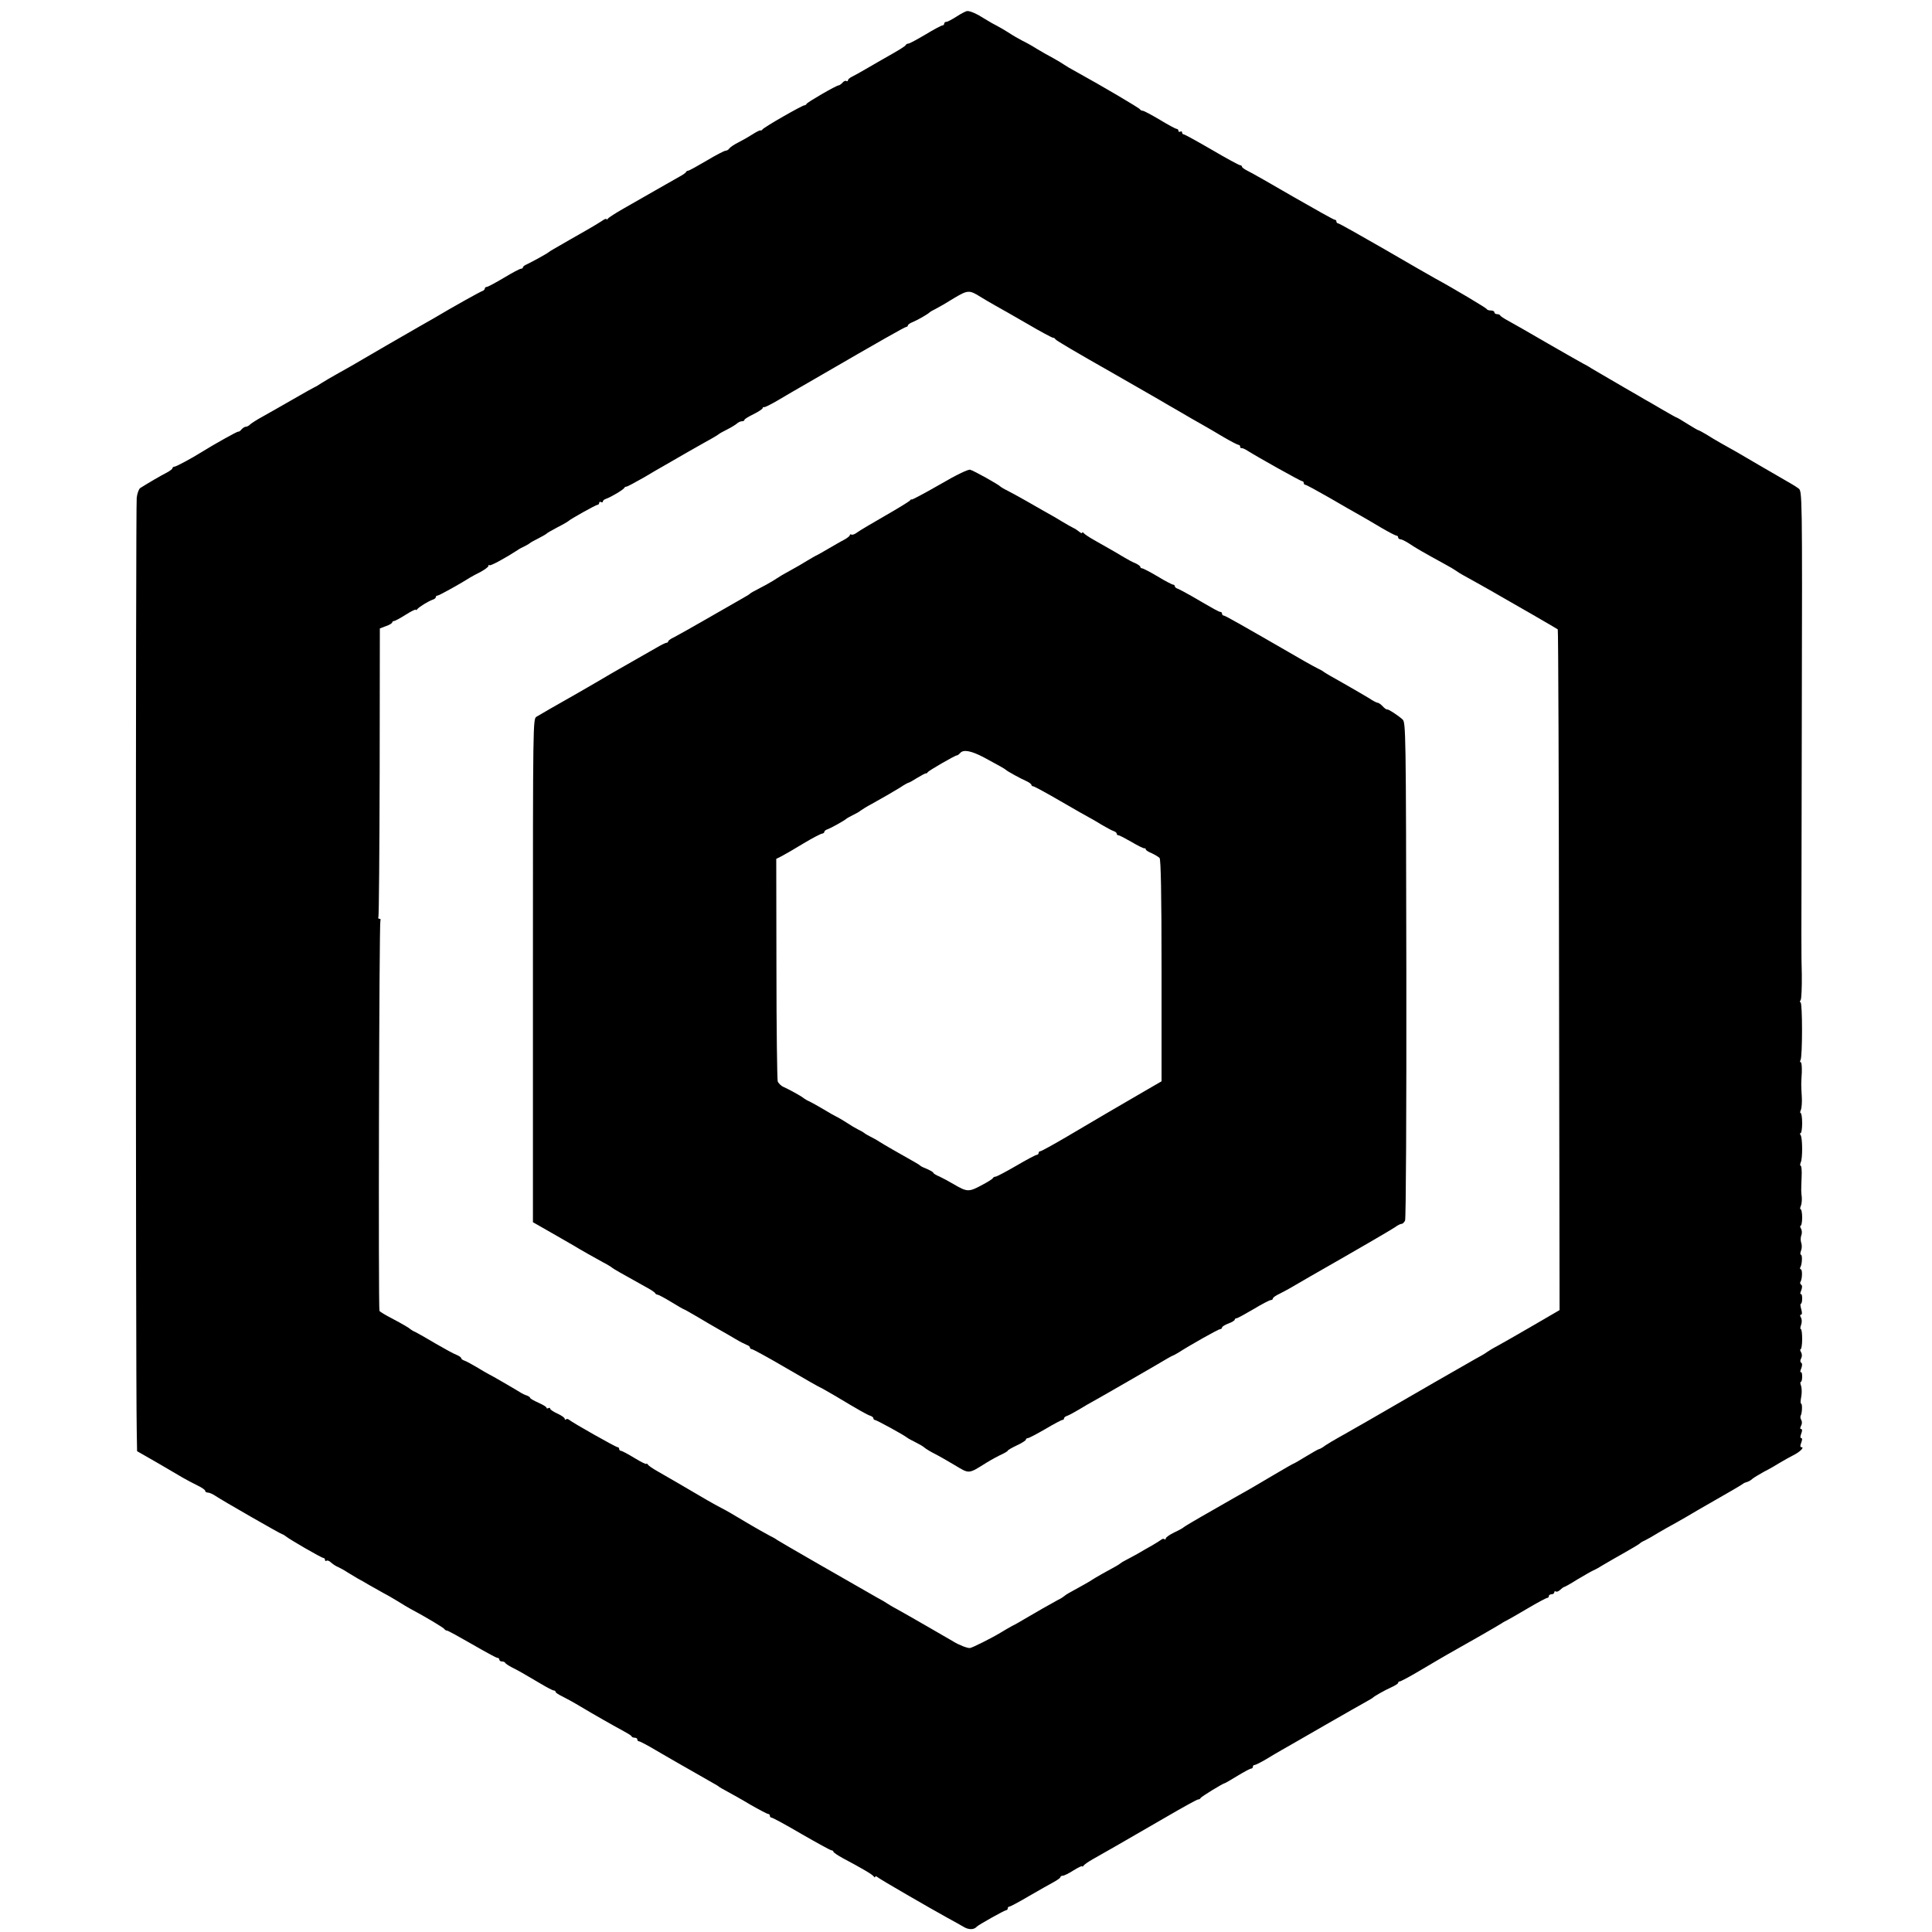
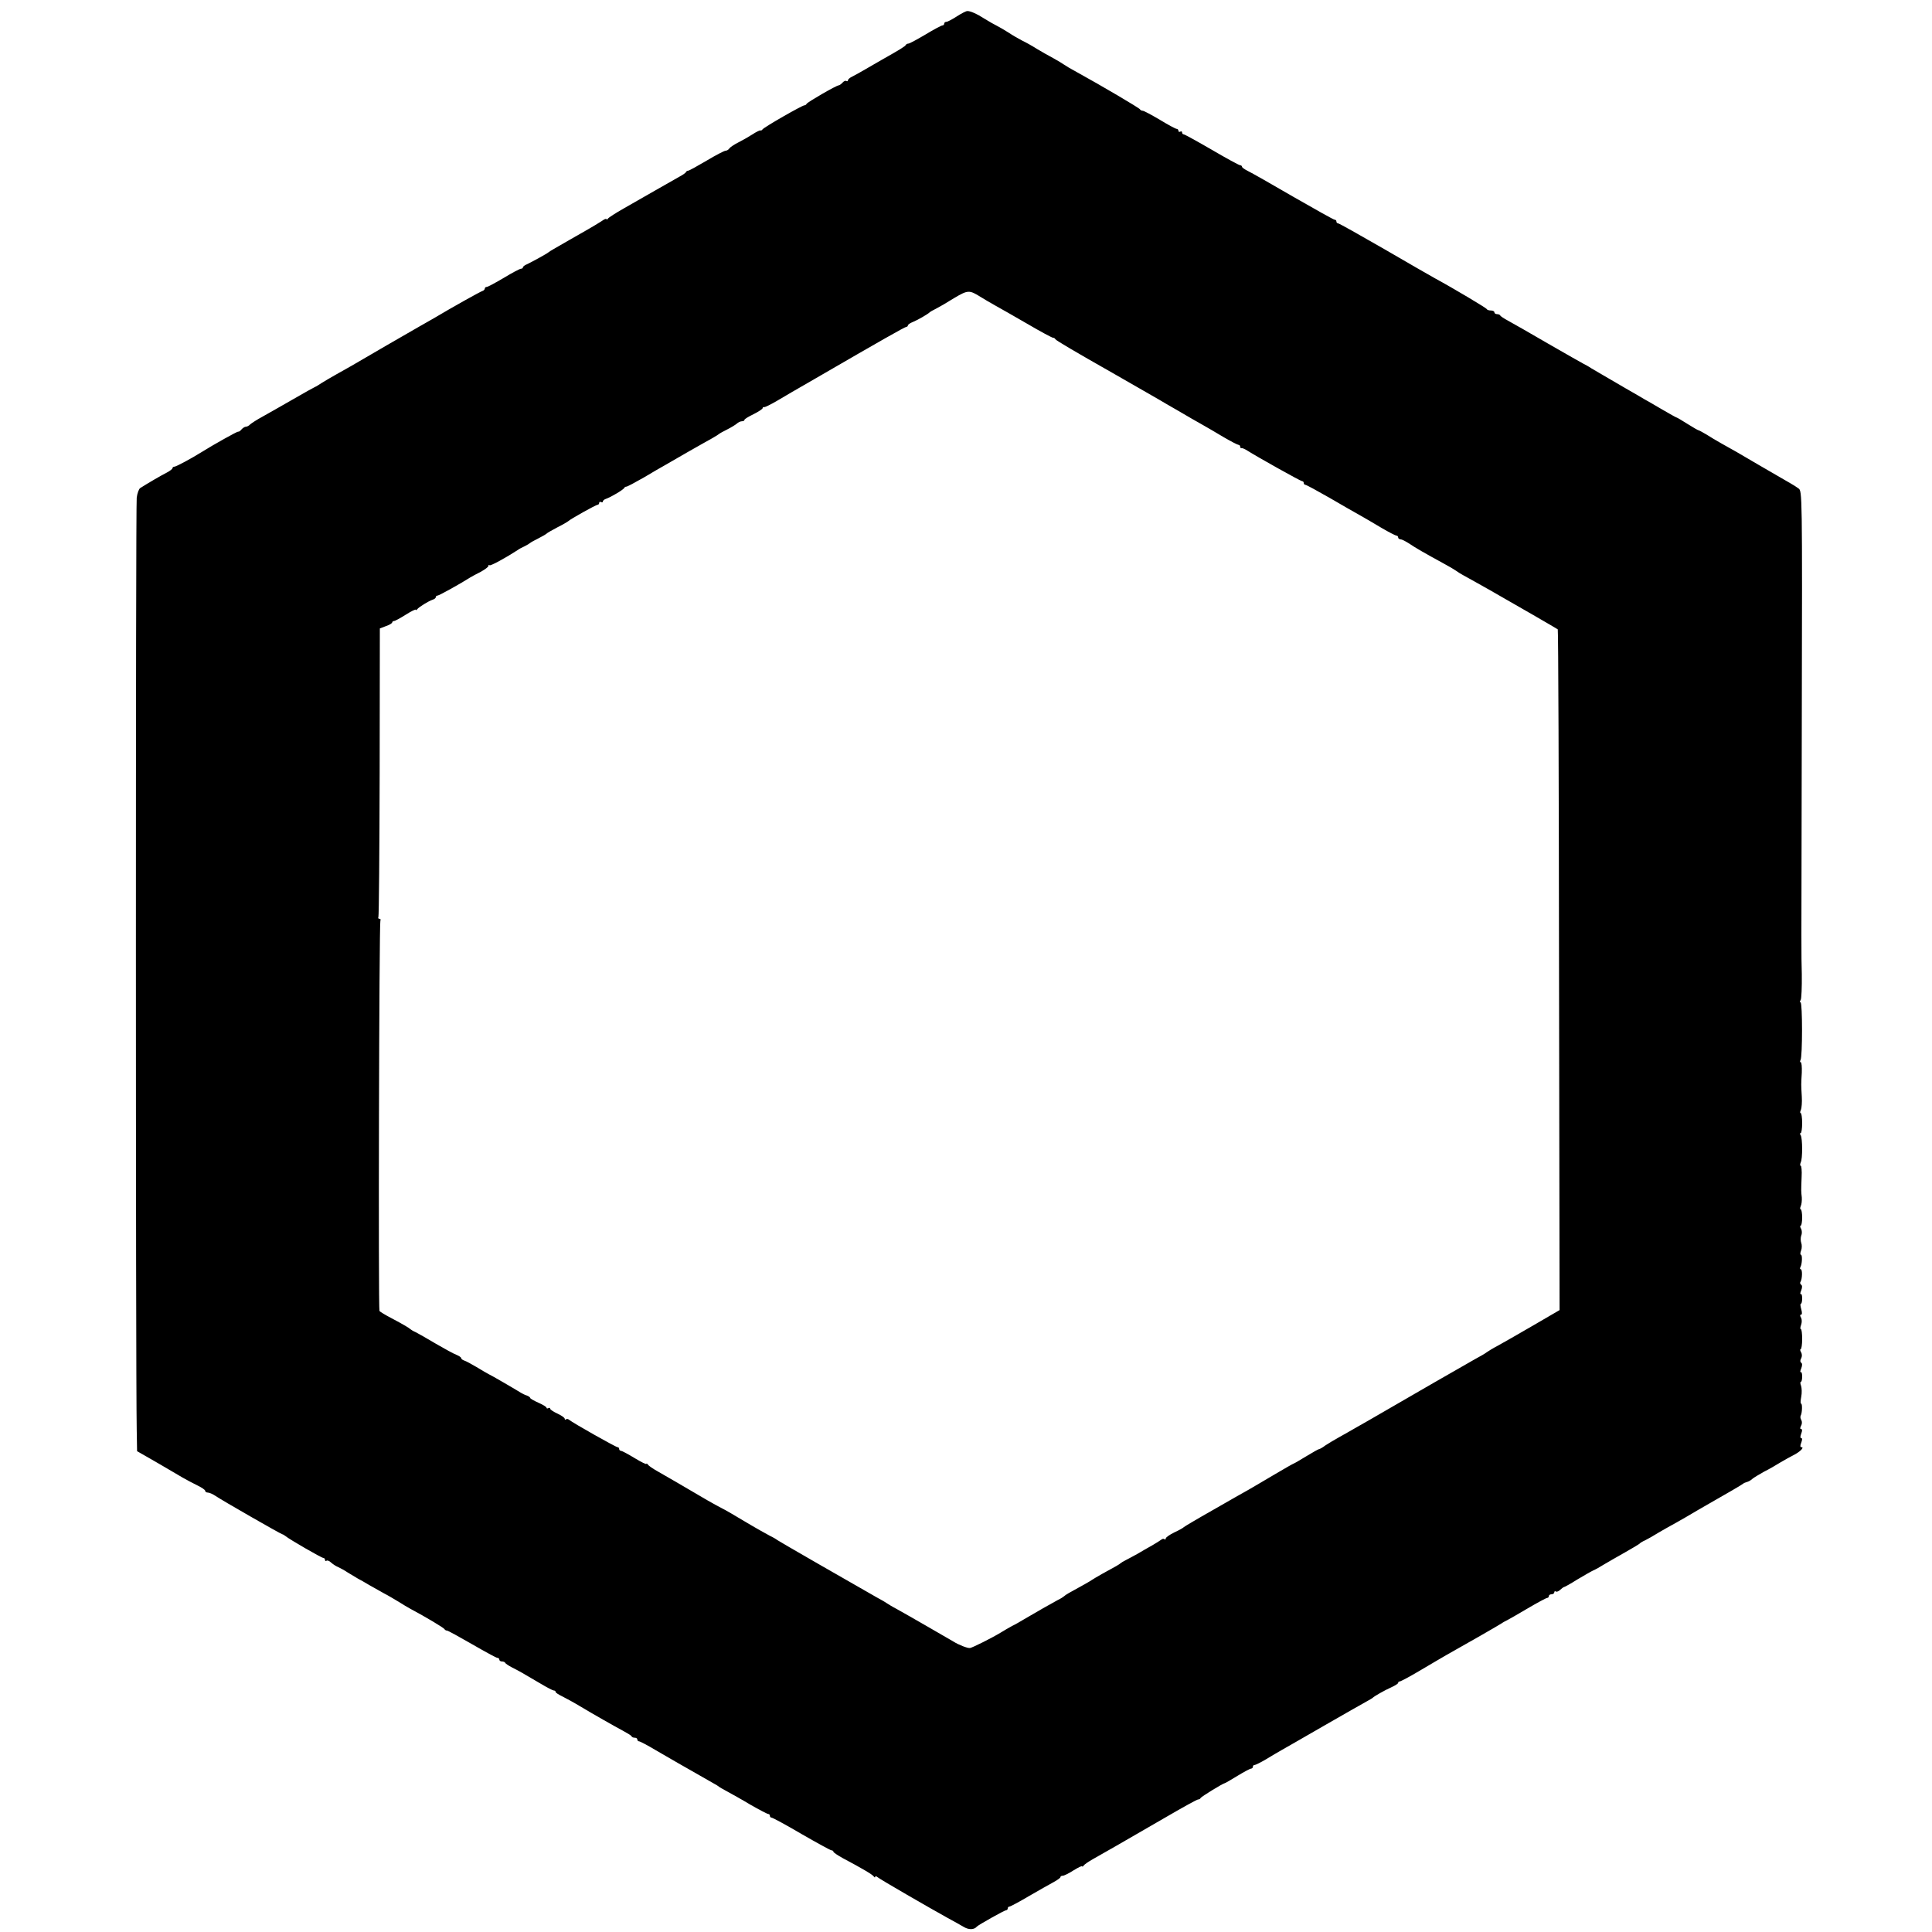
<svg xmlns="http://www.w3.org/2000/svg" version="1.0" width="1064pt" height="1064pt" viewBox="0 0 1064 1064" preserveAspectRatio="xMidYMid meet">
  <g transform="translate(0,1064) scale(0.1,-0.1)" fill="#000000" stroke="none">
    <path d="M5270 10550 c-25 -16 -51 -30 -57 -30 -7 0 -13 -4 -13 -10 0 -5 -4 -10 -10 -10 -5 0 -47 -22 -93 -50 -46 -27 -88 -50 -94 -50 -6 0 -13 -4 -15 -8 -3 -7 -32 -25 -133 -82 -22 -13 -62 -36 -90 -52 -27 -16 -60 -34 -72 -40 -13 -6 -23 -15 -23 -20 0 -5 -4 -7 -9 -4 -5 3 -14 -1 -21 -9 -7 -8 -17 -15 -21 -15 -13 0 -173 -93 -177 -102 -2 -5 -8 -8 -12 -8 -12 0 -224 -121 -231 -133 -3 -5 -9 -7 -12 -5 -2 1 -22 -8 -43 -22 -22 -14 -57 -34 -79 -45 -22 -11 -44 -26 -48 -32 -4 -7 -14 -13 -21 -13 -7 0 -55 -25 -105 -55 -51 -30 -96 -55 -101 -55 -4 0 -10 -3 -12 -7 -1 -5 -19 -17 -38 -27 -19 -11 -78 -44 -130 -74 -52 -30 -131 -75 -175 -100 -44 -25 -83 -50 -87 -56 -4 -6 -8 -7 -8 -3 0 5 -12 0 -27 -11 -16 -10 -48 -30 -73 -44 -25 -14 -72 -41 -105 -60 -33 -19 -71 -41 -85 -49 -14 -8 -27 -16 -30 -19 -6 -6 -86 -50 -117 -65 -13 -5 -23 -13 -23 -17 0 -5 -5 -8 -11 -8 -6 0 -48 -22 -94 -50 -46 -27 -88 -50 -94 -50 -6 0 -11 -4 -11 -9 0 -5 -6 -11 -12 -13 -11 -3 -162 -87 -271 -152 -18 -10 -53 -30 -79 -45 -46 -26 -312 -180 -371 -215 -18 -10 -57 -32 -87 -49 -30 -17 -66 -38 -80 -47 -14 -9 -29 -19 -35 -21 -5 -2 -61 -33 -123 -69 -62 -36 -137 -78 -167 -95 -30 -16 -60 -36 -67 -42 -6 -7 -17 -13 -24 -13 -6 0 -17 -7 -24 -15 -6 -8 -15 -14 -18 -12 -6 1 -135 -71 -202 -113 -56 -35 -140 -80 -149 -80 -6 0 -11 -4 -11 -8 0 -5 -15 -16 -32 -25 -28 -14 -102 -57 -146 -85 -7 -5 -16 -28 -19 -53 -6 -38 -6 -4813 0 -5133 l2 -118 70 -40 c39 -22 86 -50 105 -61 19 -11 53 -31 75 -44 22 -13 59 -32 83 -44 23 -11 42 -24 42 -29 0 -6 7 -10 15 -10 9 0 28 -9 43 -19 30 -21 361 -211 368 -211 3 0 10 -5 17 -10 20 -17 198 -120 208 -120 5 0 9 -5 9 -11 0 -5 4 -8 9 -4 5 3 16 -2 24 -10 9 -8 26 -20 39 -25 13 -6 37 -19 53 -30 17 -10 41 -25 55 -33 14 -7 43 -24 65 -37 22 -12 58 -33 80 -45 22 -11 58 -33 80 -46 22 -14 52 -32 67 -40 81 -43 183 -104 186 -111 2 -4 8 -8 14 -8 5 0 67 -34 138 -75 71 -41 133 -75 139 -75 6 0 11 -4 11 -10 0 -5 6 -10 14 -10 8 0 16 -3 18 -7 2 -5 19 -16 38 -26 38 -19 59 -31 157 -89 35 -21 68 -38 73 -38 6 0 10 -3 10 -8 0 -4 17 -15 38 -25 20 -10 64 -34 97 -54 75 -45 188 -109 240 -137 22 -12 42 -24 43 -28 2 -5 10 -8 18 -8 8 0 14 -4 14 -10 0 -5 4 -10 10 -10 5 0 47 -22 92 -49 46 -27 100 -58 121 -70 20 -11 53 -30 72 -41 39 -22 89 -51 126 -72 13 -7 26 -15 29 -18 3 -3 23 -14 45 -26 22 -12 80 -44 128 -73 49 -28 93 -51 98 -51 5 0 9 -4 9 -10 0 -5 4 -10 9 -10 6 0 80 -40 165 -90 85 -49 160 -90 165 -90 6 0 11 -4 11 -8 0 -4 24 -20 53 -36 100 -53 162 -89 169 -100 4 -6 8 -7 8 -2 0 5 6 4 13 -2 12 -11 291 -172 387 -225 30 -16 69 -38 86 -48 29 -18 59 -17 74 1 8 9 152 90 161 90 5 0 9 5 9 10 0 6 4 10 9 10 5 0 54 26 108 58 54 31 115 66 136 77 20 11 37 23 37 27 0 5 6 8 13 8 7 0 34 13 60 30 26 16 47 26 47 22 0 -4 4 -2 8 4 4 6 27 22 52 36 47 26 134 76 407 234 89 52 166 94 171 94 6 0 12 3 14 8 3 7 125 82 134 82 2 0 33 18 69 40 36 22 70 40 75 40 6 0 10 5 10 10 0 6 4 10 10 10 5 0 33 14 62 31 29 18 69 41 88 52 19 11 125 71 235 135 110 63 213 122 230 131 16 9 32 18 35 21 9 9 65 41 103 58 20 9 37 20 37 24 0 5 4 8 9 8 5 0 56 27 113 61 57 34 121 71 143 84 111 62 292 166 305 175 8 6 22 13 30 17 8 4 59 33 113 65 54 32 103 58 108 58 5 0 9 5 9 10 0 6 7 10 15 10 8 0 15 5 15 11 0 5 4 8 9 4 5 -3 16 2 24 10 9 8 18 15 21 15 3 0 36 18 72 41 37 22 77 45 88 50 12 5 39 20 61 34 22 13 74 43 115 66 41 23 77 45 80 48 3 4 16 12 30 18 14 7 48 26 75 43 28 16 57 33 65 37 8 4 47 26 85 48 39 23 90 53 115 67 109 62 195 112 200 117 3 3 12 7 20 9 8 2 22 9 30 17 8 7 38 25 65 40 28 14 68 37 90 51 22 13 54 31 72 40 36 18 62 44 44 44 -7 0 -8 8 -1 25 6 16 6 25 0 25 -6 0 -6 9 0 25 6 16 6 25 -1 25 -6 0 -6 6 0 18 6 10 6 24 1 32 -5 8 -6 18 -3 24 8 13 10 66 2 66 -4 0 -3 17 1 38 4 21 3 48 -1 60 -5 12 -5 22 -1 22 4 0 7 13 7 29 0 16 -3 27 -7 24 -5 -2 -4 7 2 21 6 16 6 27 0 31 -6 4 -7 13 -1 23 6 11 6 24 0 35 -6 9 -6 17 -2 17 4 0 8 25 8 55 0 30 -3 55 -7 55 -4 0 -4 10 1 23 5 14 5 30 0 40 -7 11 -6 17 0 17 6 0 6 11 1 30 -5 17 -6 30 -2 30 4 0 7 13 7 29 0 16 -3 27 -7 24 -5 -2 -4 7 2 21 6 16 6 27 -1 31 -5 4 -7 11 -3 16 10 16 11 69 1 69 -4 0 -5 5 -2 11 10 16 12 69 3 69 -4 0 -4 10 1 23 5 12 5 31 1 42 -4 11 -4 29 0 41 5 11 4 28 -1 37 -6 9 -6 17 -2 17 4 0 8 20 8 45 0 25 -4 45 -8 45 -4 0 -4 8 0 17 5 10 7 32 6 48 -4 36 -4 34 -1 113 2 34 -1 62 -5 62 -4 0 -4 8 0 18 11 21 10 133 0 150 -5 6 -5 12 0 12 4 0 8 25 8 55 0 30 -4 55 -8 55 -4 0 -4 8 1 17 4 10 7 43 5 73 -4 70 -4 65 0 133 1 31 -1 57 -6 57 -4 0 -5 5 -1 12 11 17 11 318 0 318 -5 0 -4 6 1 13 4 6 7 71 6 142 -3 160 -3 -47 0 1410 3 1247 2 1250 -18 1265 -11 8 -31 21 -44 28 -52 30 -90 52 -176 102 -110 65 -147 86 -205 118 -25 14 -62 36 -82 49 -21 12 -40 23 -43 23 -3 0 -31 16 -61 35 -30 19 -57 35 -59 35 -3 0 -40 21 -83 46 -42 25 -86 50 -97 56 -11 7 -58 34 -105 61 -47 27 -101 59 -120 70 -19 11 -48 28 -65 38 -16 11 -37 22 -45 26 -8 4 -96 54 -195 111 -99 58 -198 114 -220 126 -22 12 -41 24 -43 29 -2 4 -10 7 -18 7 -8 0 -14 5 -14 10 0 6 -9 10 -19 10 -11 0 -21 3 -23 8 -3 6 -178 111 -283 168 -22 12 -149 85 -283 163 -134 77 -247 141 -253 141 -5 0 -9 5 -9 10 0 6 -4 10 -10 10 -5 0 -107 57 -227 126 -120 70 -233 134 -250 142 -18 9 -33 19 -33 24 0 4 -5 8 -10 8 -6 0 -76 38 -156 85 -81 47 -150 85 -155 85 -5 0 -9 5 -9 11 0 5 -4 7 -10 4 -5 -3 -10 -1 -10 4 0 6 -4 11 -9 11 -6 0 -47 22 -93 50 -46 27 -88 50 -95 50 -6 0 -13 4 -15 8 -3 7 -210 129 -348 205 -30 16 -62 35 -70 41 -8 6 -35 22 -60 36 -25 13 -65 36 -90 51 -25 16 -61 36 -80 45 -19 10 -53 29 -75 44 -22 14 -51 31 -65 38 -14 7 -43 23 -65 37 -47 30 -82 45 -98 44 -7 0 -32 -13 -57 -29z m130 -1545 c19 -12 55 -33 80 -47 25 -14 105 -59 177 -101 73 -43 137 -77 142 -77 5 0 11 -3 13 -8 2 -6 116 -73 317 -187 20 -11 81 -46 136 -78 55 -32 109 -63 120 -69 11 -7 58 -34 105 -61 47 -28 105 -61 130 -75 25 -14 78 -45 118 -69 41 -24 78 -43 83 -43 5 0 9 -5 9 -10 0 -6 3 -9 8 -8 4 1 18 -5 32 -14 57 -36 293 -168 301 -168 5 0 9 -4 9 -10 0 -5 4 -10 9 -10 5 0 64 -32 132 -71 68 -40 144 -83 169 -97 25 -14 78 -45 118 -69 41 -24 78 -43 83 -43 5 0 9 -4 9 -10 0 -5 6 -10 13 -10 7 0 28 -11 47 -23 35 -24 84 -52 190 -110 30 -16 62 -35 70 -41 8 -6 24 -16 35 -22 27 -15 103 -57 145 -81 144 -82 376 -216 379 -219 3 -3 6 -847 7 -1877 l3 -1872 -146 -85 c-81 -47 -168 -97 -194 -111 -27 -14 -54 -31 -61 -36 -7 -6 -38 -24 -68 -40 -30 -17 -129 -74 -220 -126 -91 -53 -214 -124 -275 -159 -60 -35 -130 -75 -155 -89 -25 -14 -67 -39 -95 -54 -27 -15 -62 -36 -77 -46 -14 -11 -29 -19 -32 -19 -4 0 -36 -18 -72 -40 -36 -22 -67 -40 -69 -40 -2 0 -50 -27 -107 -61 -57 -34 -121 -71 -143 -84 -22 -12 -110 -62 -195 -111 -85 -48 -157 -91 -160 -94 -3 -4 -26 -17 -52 -29 -27 -13 -48 -28 -48 -34 0 -5 -3 -7 -7 -4 -3 4 -11 3 -17 -2 -6 -5 -29 -19 -51 -32 -22 -12 -58 -33 -80 -46 -22 -12 -51 -28 -65 -35 -14 -7 -27 -15 -30 -18 -5 -5 -23 -16 -99 -57 -25 -14 -50 -29 -56 -33 -9 -7 -57 -34 -130 -74 -11 -6 -22 -14 -25 -17 -3 -3 -18 -13 -35 -21 -32 -17 -123 -69 -184 -105 -20 -12 -49 -29 -66 -37 -16 -9 -45 -25 -62 -36 -51 -31 -157 -84 -171 -86 -13 -2 -62 17 -92 36 -20 12 -252 146 -310 178 -25 13 -49 28 -55 32 -5 4 -30 19 -55 32 -136 77 -546 313 -550 317 -3 3 -21 14 -40 23 -19 10 -80 44 -135 77 -55 33 -113 67 -130 75 -16 8 -52 28 -80 44 -133 78 -234 137 -275 160 -25 14 -48 30 -52 36 -4 6 -8 8 -8 4 0 -4 -29 10 -65 32 -36 22 -70 40 -75 40 -6 0 -10 5 -10 10 0 6 -4 10 -9 10 -9 0 -247 134 -267 151 -6 5 -14 6 -17 2 -4 -3 -7 -2 -7 4 0 5 -18 18 -40 28 -22 10 -40 22 -40 27 0 5 -4 6 -10 3 -5 -3 -10 -2 -10 2 0 5 -20 17 -45 28 -25 11 -45 23 -45 26 0 4 -8 9 -17 13 -10 3 -25 10 -33 15 -27 17 -164 97 -180 104 -8 4 -37 21 -65 38 -27 16 -58 33 -68 36 -9 3 -17 9 -17 13 0 5 -12 13 -27 19 -16 6 -66 34 -113 61 -47 28 -96 56 -110 63 -14 6 -27 14 -30 17 -7 7 -37 25 -105 61 -33 17 -62 35 -65 39 -7 12 -2 2138 5 2150 3 5 1 10 -5 10 -6 0 -9 4 -6 9 3 4 6 364 7 799 l1 791 34 13 c19 6 34 16 34 20 0 4 5 8 10 8 6 0 35 16 65 35 30 19 55 31 55 27 0 -4 4 -2 8 3 9 12 61 44 84 52 10 3 18 9 18 14 0 5 4 9 10 9 8 0 127 66 180 100 8 5 34 19 58 31 23 13 42 27 42 32 0 6 3 8 6 4 5 -5 88 40 154 83 8 6 26 16 40 22 14 7 27 15 30 18 3 3 23 14 45 25 22 11 42 23 45 26 3 4 30 19 60 35 30 15 57 31 60 34 9 10 152 90 161 90 5 0 9 5 9 11 0 5 5 7 10 4 6 -3 10 -2 10 3 0 5 8 12 18 15 24 8 96 50 100 60 2 4 7 7 12 7 5 0 48 23 97 51 48 29 97 57 108 63 11 6 70 40 130 75 61 35 124 70 140 79 17 10 32 19 35 22 3 3 23 14 45 25 22 11 46 26 53 32 7 7 20 13 28 13 8 0 14 3 14 8 0 4 23 18 50 31 28 14 50 29 50 33 0 4 3 7 8 6 4 -2 36 14 72 35 80 47 69 41 215 125 357 207 489 282 497 282 4 0 8 4 8 8 0 4 12 13 28 19 27 11 82 43 92 53 3 3 18 12 35 20 16 8 61 34 99 58 76 45 84 46 146 7z" />
-     <path d="M5173 7970 c-84 -48 -153 -85 -153 -81 0 3 -4 1 -8 -5 -4 -5 -65 -43 -137 -84 -71 -41 -141 -82 -154 -92 -13 -10 -27 -15 -32 -12 -5 3 -9 1 -9 -4 0 -4 -15 -16 -32 -25 -18 -9 -55 -31 -83 -47 -27 -16 -57 -33 -65 -37 -8 -3 -33 -18 -55 -31 -22 -14 -65 -39 -95 -55 -30 -16 -62 -35 -70 -41 -8 -6 -35 -22 -60 -36 -80 -42 -85 -45 -90 -50 -3 -3 -14 -10 -25 -16 -11 -6 -96 -55 -190 -109 -93 -54 -185 -105 -202 -114 -18 -8 -33 -19 -33 -23 0 -4 -4 -8 -10 -8 -5 0 -31 -13 -58 -29 -26 -15 -68 -39 -93 -53 -99 -56 -225 -129 -239 -138 -8 -5 -51 -30 -95 -55 -134 -76 -209 -119 -230 -132 -20 -11 -20 -26 -20 -1398 l0 -1386 105 -60 c58 -33 112 -64 120 -69 27 -17 124 -72 165 -94 22 -11 42 -24 45 -27 5 -5 50 -31 180 -103 30 -16 57 -33 58 -38 2 -4 8 -8 13 -8 5 0 39 -18 75 -40 36 -22 67 -40 69 -40 2 0 36 -19 77 -43 40 -24 93 -55 118 -69 25 -14 65 -37 90 -52 25 -15 53 -29 63 -33 9 -3 17 -9 17 -14 0 -5 5 -9 10 -9 6 0 92 -47 191 -105 99 -58 182 -105 184 -105 2 0 39 -21 82 -46 140 -84 178 -105 196 -111 9 -3 17 -9 17 -14 0 -5 4 -9 8 -9 9 0 160 -83 177 -97 6 -5 27 -16 47 -26 20 -10 43 -23 50 -30 7 -6 31 -21 53 -32 22 -11 73 -40 113 -64 82 -49 73 -50 177 15 28 17 65 37 83 45 17 8 32 17 32 20 0 3 23 16 50 29 28 13 50 27 50 32 0 4 5 8 11 8 6 0 49 23 96 50 47 28 89 50 94 50 5 0 9 4 9 9 0 5 8 11 18 14 9 3 40 20 67 36 28 17 57 34 65 38 8 5 49 27 90 51 41 24 95 55 120 69 25 14 88 51 140 81 52 31 97 57 100 57 3 0 16 8 30 16 67 43 220 129 229 129 6 0 11 4 11 9 0 5 16 15 35 22 19 7 35 17 35 21 0 4 4 8 10 8 5 0 47 23 93 50 46 28 89 50 95 50 7 0 12 4 12 9 0 5 17 17 37 26 20 10 59 31 87 48 28 16 65 38 81 47 247 141 445 256 467 271 14 11 31 19 37 19 6 0 14 8 19 18 5 9 8 604 7 1380 -2 1324 -3 1363 -21 1380 -27 24 -78 57 -85 55 -4 -1 -15 7 -24 17 -10 11 -23 20 -29 20 -5 0 -26 11 -45 24 -20 12 -83 49 -141 82 -58 32 -107 61 -110 64 -3 3 -16 11 -30 17 -14 7 -47 25 -75 41 -355 205 -438 252 -446 252 -5 0 -9 5 -9 10 0 6 -4 10 -9 10 -8 0 -28 11 -160 88 -31 18 -64 35 -73 39 -10 3 -18 9 -18 14 0 5 -4 9 -9 9 -5 0 -44 20 -85 45 -42 25 -81 45 -86 45 -6 0 -10 4 -10 8 0 4 -12 13 -27 20 -16 6 -41 20 -58 30 -30 18 -72 43 -170 98 -27 15 -53 33 -57 38 -4 6 -8 7 -8 2 0 -5 -8 -2 -17 6 -10 8 -25 18 -33 21 -8 4 -37 20 -65 37 -27 17 -70 41 -95 55 -25 14 -72 41 -105 60 -33 19 -76 42 -95 52 -19 9 -37 20 -40 23 -8 10 -147 88 -167 93 -11 3 -76 -28 -170 -83z m247 -1502 c80 -43 114 -62 120 -68 8 -8 81 -48 113 -62 15 -7 27 -16 27 -20 0 -4 4 -8 9 -8 6 0 74 -37 153 -83 79 -46 150 -86 158 -90 8 -4 38 -21 65 -38 28 -16 58 -33 68 -36 9 -3 17 -9 17 -14 0 -5 4 -9 9 -9 6 0 38 -17 73 -37 35 -21 66 -36 71 -35 4 1 7 -1 7 -6 0 -4 15 -14 33 -21 17 -8 37 -20 43 -26 7 -7 11 -196 11 -620 l0 -610 -76 -44 c-128 -74 -299 -174 -444 -260 -75 -44 -142 -81 -147 -81 -6 0 -10 -4 -10 -10 0 -5 -5 -10 -10 -10 -6 0 -57 -27 -113 -60 -57 -33 -108 -60 -114 -60 -6 0 -13 -4 -15 -8 -1 -5 -31 -23 -65 -41 -68 -36 -77 -36 -152 8 -25 15 -61 34 -78 42 -18 7 -33 17 -33 20 0 4 -15 12 -32 20 -18 7 -35 15 -38 18 -3 3 -16 12 -29 19 -106 60 -164 93 -196 113 -16 11 -41 24 -55 31 -14 7 -27 15 -30 18 -3 3 -18 12 -35 20 -16 8 -46 26 -65 39 -19 12 -44 27 -55 32 -11 5 -42 23 -70 40 -27 16 -61 35 -75 42 -14 6 -29 15 -35 20 -15 12 -77 46 -108 60 -15 6 -30 21 -34 32 -3 11 -7 291 -7 623 l-1 602 30 15 c17 9 71 40 120 70 50 30 96 54 103 54 6 1 12 5 12 10 0 5 8 11 18 14 17 6 93 48 102 57 3 3 19 12 35 20 17 8 37 19 45 26 8 6 35 23 60 36 81 45 118 67 159 92 22 15 43 26 46 26 3 0 24 12 48 27 23 14 44 25 46 24 2 -2 7 1 10 6 7 10 151 93 161 93 4 0 12 6 18 13 18 21 62 12 132 -25z" />
  </g>
</svg>